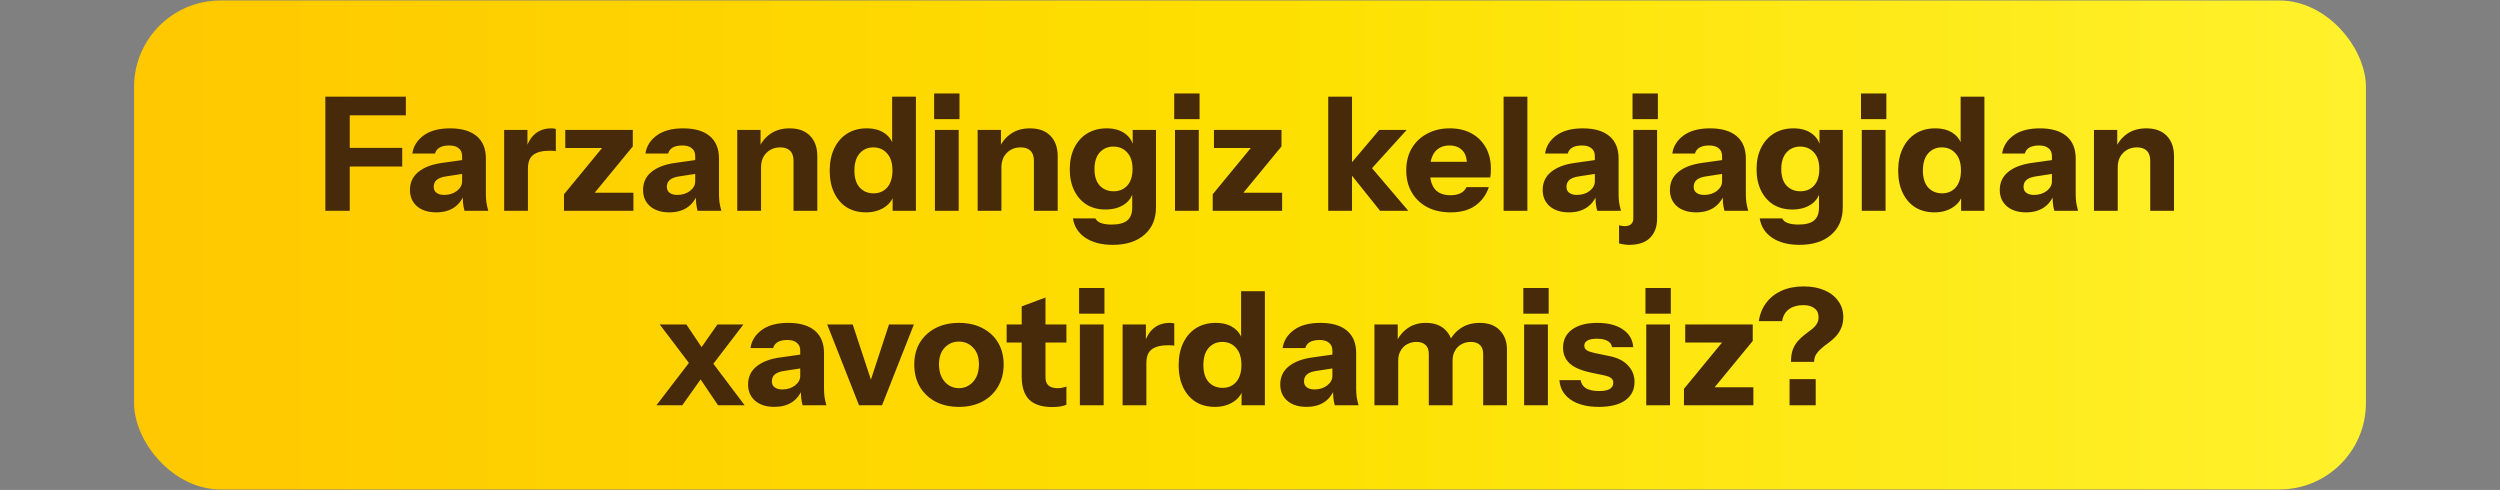
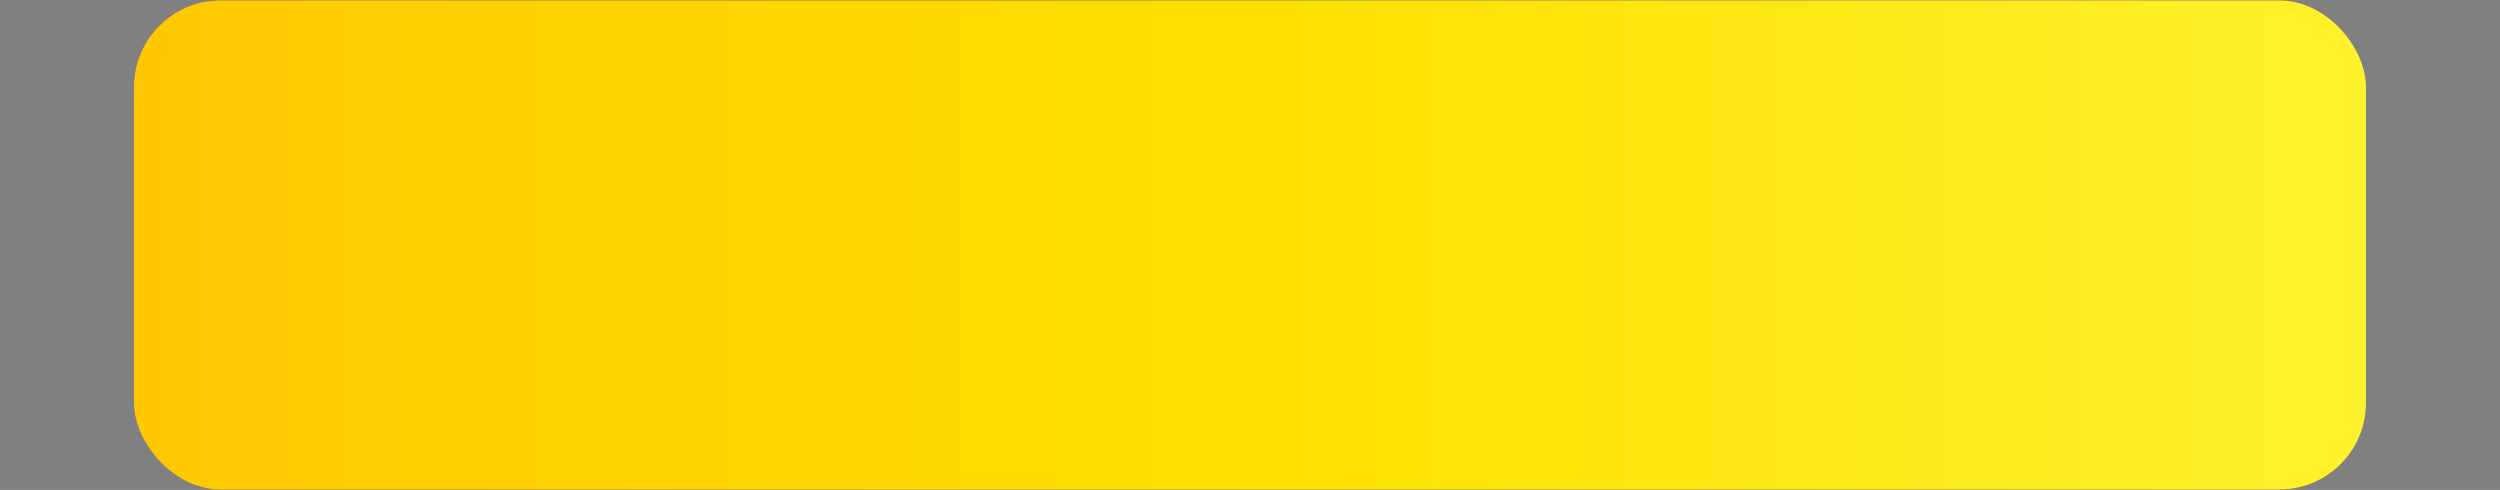
<svg xmlns="http://www.w3.org/2000/svg" width="347" height="68" viewBox="0 0 347 68" fill="none">
  <rect x="0" y="0" width="347" height="68" fill="#808080" stroke="none" />
  <rect x="18.609" y="0.066" width="309.782" height="67.868" rx="12" fill="url(#paint0_linear_97_24)" />
-   <path d="M45.157 29.256V13.415H48.545V29.256H45.157ZM46.741 23.117V20.521H55.827V23.117H46.741ZM46.741 16.012V13.415H56.333V16.012H46.741ZM64.47 29.256C64.382 28.933 64.316 28.588 64.272 28.221C64.243 27.855 64.228 27.43 64.228 26.945H64.14V21.643C64.14 21.189 63.986 20.837 63.678 20.587C63.385 20.323 62.945 20.192 62.358 20.192C61.801 20.192 61.353 20.287 61.016 20.477C60.693 20.668 60.481 20.947 60.378 21.314H57.232C57.379 20.302 57.899 19.465 58.794 18.805C59.689 18.145 60.913 17.816 62.468 17.816C64.081 17.816 65.313 18.175 66.164 18.893C67.015 19.612 67.44 20.646 67.44 21.995V26.945C67.44 27.312 67.462 27.686 67.506 28.067C67.565 28.434 67.653 28.83 67.77 29.256H64.47ZM60.554 29.476C59.439 29.476 58.552 29.197 57.892 28.64C57.232 28.067 56.902 27.312 56.902 26.373C56.902 25.332 57.291 24.496 58.068 23.866C58.86 23.22 59.96 22.802 61.368 22.611L64.646 22.149V24.064L61.918 24.482C61.331 24.57 60.899 24.731 60.62 24.965C60.341 25.2 60.202 25.523 60.202 25.933C60.202 26.3 60.334 26.579 60.598 26.77C60.862 26.96 61.214 27.055 61.654 27.055C62.343 27.055 62.93 26.872 63.414 26.506C63.898 26.124 64.14 25.684 64.14 25.186L64.448 26.945C64.125 27.782 63.634 28.412 62.974 28.837C62.314 29.263 61.507 29.476 60.554 29.476ZM69.976 29.256V18.035H73.21V20.675H73.276V29.256H69.976ZM73.276 23.404L72.99 20.741C73.254 19.788 73.687 19.062 74.288 18.564C74.89 18.065 75.638 17.816 76.532 17.816C76.811 17.816 77.016 17.845 77.148 17.904V20.983C77.075 20.954 76.972 20.939 76.84 20.939C76.708 20.925 76.547 20.918 76.356 20.918C75.3 20.918 74.523 21.108 74.024 21.489C73.526 21.856 73.276 22.494 73.276 23.404ZM78.282 29.256V26.968L84.531 19.378L85.191 20.544H78.459V18.035H87.831V20.323L81.715 27.759L81.099 26.747H87.918V29.256H78.282ZM96.825 29.256C96.737 28.933 96.671 28.588 96.627 28.221C96.598 27.855 96.583 27.43 96.583 26.945H96.495V21.643C96.495 21.189 96.341 20.837 96.033 20.587C95.74 20.323 95.3 20.192 94.713 20.192C94.156 20.192 93.709 20.287 93.371 20.477C93.049 20.668 92.836 20.947 92.733 21.314H89.587C89.734 20.302 90.255 19.465 91.149 18.805C92.044 18.145 93.269 17.816 94.823 17.816C96.437 17.816 97.669 18.175 98.519 18.893C99.37 19.612 99.795 20.646 99.795 21.995V26.945C99.795 27.312 99.817 27.686 99.861 28.067C99.92 28.434 100.008 28.83 100.125 29.256H96.825ZM92.909 29.476C91.795 29.476 90.907 29.197 90.247 28.64C89.587 28.067 89.257 27.312 89.257 26.373C89.257 25.332 89.646 24.496 90.423 23.866C91.215 23.22 92.315 22.802 93.723 22.611L97.001 22.149V24.064L94.273 24.482C93.687 24.57 93.254 24.731 92.975 24.965C92.697 25.2 92.557 25.523 92.557 25.933C92.557 26.3 92.689 26.579 92.953 26.77C93.217 26.96 93.569 27.055 94.009 27.055C94.699 27.055 95.285 26.872 95.769 26.506C96.253 26.124 96.495 25.684 96.495 25.186L96.803 26.945C96.481 27.782 95.989 28.412 95.329 28.837C94.669 29.263 93.863 29.476 92.909 29.476ZM102.332 29.256V18.035H105.566V20.675H105.632V29.256H102.332ZM110.142 29.256V22.303C110.142 21.688 109.98 21.226 109.658 20.918C109.35 20.61 108.895 20.456 108.294 20.456C107.78 20.456 107.318 20.573 106.908 20.808C106.512 21.042 106.196 21.365 105.962 21.776C105.742 22.186 105.632 22.67 105.632 23.227L105.346 20.521C105.712 19.7 106.248 19.047 106.952 18.564C107.67 18.065 108.55 17.816 109.592 17.816C110.838 17.816 111.792 18.168 112.452 18.872C113.112 19.561 113.442 20.492 113.442 21.666V29.256H110.142ZM123.895 29.256V26.77L124.115 26.814C123.968 27.62 123.528 28.265 122.795 28.75C122.076 29.233 121.211 29.476 120.199 29.476C119.172 29.476 118.277 29.241 117.515 28.771C116.767 28.288 116.187 27.613 115.777 26.747C115.366 25.882 115.161 24.863 115.161 23.689C115.161 22.502 115.373 21.468 115.799 20.587C116.224 19.707 116.818 19.026 117.581 18.541C118.358 18.058 119.26 17.816 120.287 17.816C121.357 17.816 122.223 18.065 122.883 18.564C123.557 19.062 123.953 19.744 124.071 20.61L123.829 20.631V13.415H127.129V29.256H123.895ZM121.255 26.835C122.032 26.835 122.663 26.564 123.147 26.021C123.631 25.464 123.873 24.672 123.873 23.645C123.873 22.619 123.623 21.834 123.125 21.291C122.641 20.734 122.003 20.456 121.211 20.456C120.448 20.456 119.817 20.734 119.319 21.291C118.835 21.849 118.593 22.641 118.593 23.668C118.593 24.694 118.835 25.479 119.319 26.021C119.817 26.564 120.463 26.835 121.255 26.835ZM129.767 29.256V18.035H133.067V29.256H129.767ZM129.657 16.54V12.976H133.177V16.54H129.657ZM135.697 29.256V18.035H138.931V20.675H138.997V29.256H135.697ZM143.507 29.256V22.303C143.507 21.688 143.346 21.226 143.023 20.918C142.715 20.61 142.26 20.456 141.659 20.456C141.146 20.456 140.684 20.573 140.273 20.808C139.877 21.042 139.562 21.365 139.327 21.776C139.107 22.186 138.997 22.67 138.997 23.227L138.711 20.521C139.078 19.7 139.613 19.047 140.317 18.564C141.036 18.065 141.916 17.816 142.957 17.816C144.204 17.816 145.157 18.168 145.817 18.872C146.477 19.561 146.807 20.492 146.807 21.666V29.256H143.507ZM154.445 33.986C152.89 33.986 151.622 33.656 150.639 32.995C149.671 32.336 149.099 31.441 148.923 30.311H152.047C152.164 30.59 152.414 30.803 152.795 30.95C153.191 31.096 153.69 31.169 154.291 31.169C155.288 31.169 156.014 30.979 156.469 30.598C156.924 30.216 157.151 29.622 157.151 28.816V26.373L157.327 26.418C157.18 27.239 156.755 27.892 156.051 28.375C155.347 28.845 154.474 29.079 153.433 29.079C152.436 29.079 151.563 28.852 150.815 28.398C150.082 27.928 149.51 27.276 149.099 26.439C148.688 25.604 148.483 24.621 148.483 23.491C148.483 22.348 148.696 21.35 149.121 20.5C149.546 19.649 150.14 18.989 150.903 18.52C151.68 18.05 152.582 17.816 153.609 17.816C154.665 17.816 155.523 18.065 156.183 18.564C156.858 19.062 157.254 19.744 157.371 20.61L157.217 20.631V18.035H160.451V28.771C160.451 30.385 159.916 31.654 158.845 32.578C157.774 33.516 156.308 33.986 154.445 33.986ZM154.577 26.549C155.354 26.549 155.985 26.285 156.469 25.758C156.953 25.215 157.195 24.445 157.195 23.448C157.195 22.45 156.946 21.688 156.447 21.16C155.963 20.617 155.325 20.346 154.533 20.346C153.77 20.346 153.14 20.617 152.641 21.16C152.157 21.702 151.915 22.472 151.915 23.47C151.915 24.467 152.157 25.23 152.641 25.758C153.14 26.285 153.785 26.549 154.577 26.549ZM163.09 29.256V18.035H166.39V29.256H163.09ZM162.98 16.54V12.976H166.5V16.54H162.98ZM168.323 29.256V26.968L174.571 19.378L175.231 20.544H168.499V18.035H177.871V20.323L171.755 27.759L171.139 26.747H177.959V29.256H168.323ZM184.359 29.256V13.415H187.659V29.256H184.359ZM191.553 29.256L186.889 23.425L191.443 18.035H195.249L189.903 23.931L190.057 22.898L195.469 29.256H191.553ZM201.348 29.476C200.101 29.476 199.016 29.233 198.092 28.75C197.168 28.251 196.449 27.561 195.936 26.681C195.437 25.802 195.188 24.79 195.188 23.645C195.188 22.487 195.437 21.475 195.936 20.61C196.449 19.73 197.161 19.047 198.07 18.564C198.979 18.065 200.035 17.816 201.238 17.816C202.397 17.816 203.401 18.05 204.252 18.52C205.103 18.989 205.763 19.642 206.232 20.477C206.701 21.314 206.936 22.296 206.936 23.425C206.936 23.66 206.929 23.88 206.914 24.085C206.899 24.276 206.877 24.459 206.848 24.636H197.124V22.457H204.186L203.614 22.854C203.614 21.944 203.394 21.277 202.954 20.852C202.529 20.412 201.942 20.192 201.194 20.192C200.329 20.192 199.654 20.485 199.17 21.072C198.701 21.658 198.466 22.538 198.466 23.712C198.466 24.855 198.701 25.706 199.17 26.264C199.654 26.821 200.373 27.099 201.326 27.099C201.854 27.099 202.309 27.012 202.69 26.835C203.071 26.66 203.357 26.373 203.548 25.977H206.65C206.283 27.063 205.653 27.921 204.758 28.552C203.878 29.168 202.741 29.476 201.348 29.476ZM208.701 29.256V13.415H212.001V29.256H208.701ZM221.693 29.256C221.605 28.933 221.539 28.588 221.495 28.221C221.465 27.855 221.451 27.43 221.451 26.945H221.363V21.643C221.363 21.189 221.209 20.837 220.901 20.587C220.607 20.323 220.167 20.192 219.581 20.192C219.023 20.192 218.576 20.287 218.239 20.477C217.916 20.668 217.703 20.947 217.601 21.314H214.455C214.601 20.302 215.122 19.465 216.017 18.805C216.911 18.145 218.136 17.816 219.691 17.816C221.304 17.816 222.536 18.175 223.387 18.893C224.237 19.612 224.663 20.646 224.663 21.995V26.945C224.663 27.312 224.685 27.686 224.729 28.067C224.787 28.434 224.875 28.83 224.993 29.256H221.693ZM217.777 29.476C216.662 29.476 215.775 29.197 215.115 28.64C214.455 28.067 214.125 27.312 214.125 26.373C214.125 25.332 214.513 24.496 215.291 23.866C216.083 23.22 217.183 22.802 218.591 22.611L221.869 22.149V24.064L219.141 24.482C218.554 24.57 218.121 24.731 217.843 24.965C217.564 25.2 217.425 25.523 217.425 25.933C217.425 26.3 217.557 26.579 217.821 26.77C218.085 26.96 218.437 27.055 218.877 27.055C219.566 27.055 220.153 26.872 220.637 26.506C221.121 26.124 221.363 25.684 221.363 25.186L221.671 26.945C221.348 27.782 220.857 28.412 220.197 28.837C219.537 29.263 218.73 29.476 217.777 29.476ZM226.089 33.986C225.839 33.986 225.605 33.964 225.385 33.919C225.165 33.89 224.945 33.846 224.725 33.788V31.258C224.842 31.302 224.967 31.331 225.099 31.346C225.231 31.375 225.37 31.39 225.517 31.39C225.898 31.39 226.191 31.294 226.397 31.104C226.602 30.927 226.705 30.656 226.705 30.29V18.035H230.005V30.334C230.005 31.463 229.682 32.35 229.037 32.995C228.406 33.656 227.423 33.986 226.089 33.986ZM226.595 16.54V12.976H230.115V16.54H226.595ZM239.353 29.256C239.265 28.933 239.199 28.588 239.155 28.221C239.125 27.855 239.111 27.43 239.111 26.945H239.023V21.643C239.023 21.189 238.869 20.837 238.561 20.587C238.267 20.323 237.827 20.192 237.241 20.192C236.683 20.192 236.236 20.287 235.899 20.477C235.576 20.668 235.363 20.947 235.261 21.314H232.115C232.261 20.302 232.782 19.465 233.677 18.805C234.571 18.145 235.796 17.816 237.351 17.816C238.964 17.816 240.196 18.175 241.047 18.893C241.897 19.612 242.323 20.646 242.323 21.995V26.945C242.323 27.312 242.345 27.686 242.389 28.067C242.447 28.434 242.535 28.83 242.653 29.256H239.353ZM235.437 29.476C234.322 29.476 233.435 29.197 232.775 28.64C232.115 28.067 231.785 27.312 231.785 26.373C231.785 25.332 232.173 24.496 232.951 23.866C233.743 23.22 234.843 22.802 236.251 22.611L239.529 22.149V24.064L236.801 24.482C236.214 24.57 235.781 24.731 235.503 24.965C235.224 25.2 235.085 25.523 235.085 25.933C235.085 26.3 235.217 26.579 235.481 26.77C235.745 26.96 236.097 27.055 236.537 27.055C237.226 27.055 237.813 26.872 238.297 26.506C238.781 26.124 239.023 25.684 239.023 25.186L239.331 26.945C239.008 27.782 238.517 28.412 237.857 28.837C237.197 29.263 236.39 29.476 235.437 29.476ZM249.771 33.986C248.217 33.986 246.948 33.656 245.965 32.995C244.997 32.336 244.425 31.441 244.249 30.311H247.373C247.491 30.59 247.74 30.803 248.121 30.95C248.517 31.096 249.016 31.169 249.617 31.169C250.615 31.169 251.341 30.979 251.795 30.598C252.25 30.216 252.477 29.622 252.477 28.816V26.373L252.653 26.418C252.507 27.239 252.081 27.892 251.377 28.375C250.673 28.845 249.801 29.079 248.759 29.079C247.762 29.079 246.889 28.852 246.141 28.398C245.408 27.928 244.836 27.276 244.425 26.439C244.015 25.604 243.809 24.621 243.809 23.491C243.809 22.348 244.022 21.35 244.447 20.5C244.873 19.649 245.467 18.989 246.229 18.52C247.007 18.05 247.909 17.816 248.935 17.816C249.991 17.816 250.849 18.065 251.509 18.564C252.184 19.062 252.58 19.744 252.697 20.61L252.543 20.631V18.035H255.777V28.771C255.777 30.385 255.242 31.654 254.171 32.578C253.101 33.516 251.634 33.986 249.771 33.986ZM249.903 26.549C250.681 26.549 251.311 26.285 251.795 25.758C252.279 25.215 252.521 24.445 252.521 23.448C252.521 22.45 252.272 21.688 251.773 21.16C251.289 20.617 250.651 20.346 249.859 20.346C249.097 20.346 248.466 20.617 247.967 21.16C247.483 21.702 247.241 22.472 247.241 23.47C247.241 24.467 247.483 25.23 247.967 25.758C248.466 26.285 249.111 26.549 249.903 26.549ZM258.416 29.256V18.035H261.716V29.256H258.416ZM258.306 16.54V12.976H261.826V16.54H258.306ZM272.201 29.256V26.77L272.421 26.814C272.275 27.62 271.835 28.265 271.101 28.75C270.383 29.233 269.517 29.476 268.505 29.476C267.479 29.476 266.584 29.241 265.821 28.771C265.073 28.288 264.494 27.613 264.083 26.747C263.673 25.882 263.467 24.863 263.467 23.689C263.467 22.502 263.68 21.468 264.105 20.587C264.531 19.707 265.125 19.026 265.887 18.541C266.665 18.058 267.567 17.816 268.593 17.816C269.664 17.816 270.529 18.065 271.189 18.564C271.864 19.062 272.26 19.744 272.377 20.61L272.135 20.631V13.415H275.435V29.256H272.201ZM269.561 26.835C270.339 26.835 270.969 26.564 271.453 26.021C271.937 25.464 272.179 24.672 272.179 23.645C272.179 22.619 271.93 21.834 271.431 21.291C270.947 20.734 270.309 20.456 269.517 20.456C268.755 20.456 268.124 20.734 267.625 21.291C267.141 21.849 266.899 22.641 266.899 23.668C266.899 24.694 267.141 25.479 267.625 26.021C268.124 26.564 268.769 26.835 269.561 26.835ZM285.136 29.256C285.048 28.933 284.982 28.588 284.938 28.221C284.909 27.855 284.894 27.43 284.894 26.945H284.806V21.643C284.806 21.189 284.652 20.837 284.344 20.587C284.051 20.323 283.611 20.192 283.024 20.192C282.467 20.192 282.019 20.287 281.682 20.477C281.359 20.668 281.147 20.947 281.044 21.314H277.898C278.045 20.302 278.565 19.465 279.46 18.805C280.355 18.145 281.579 17.816 283.134 17.816C284.747 17.816 285.979 18.175 286.83 18.893C287.681 19.612 288.106 20.646 288.106 21.995V26.945C288.106 27.312 288.128 27.686 288.172 28.067C288.231 28.434 288.319 28.83 288.436 29.256H285.136ZM281.22 29.476C280.105 29.476 279.218 29.197 278.558 28.64C277.898 28.067 277.568 27.312 277.568 26.373C277.568 25.332 277.957 24.496 278.734 23.866C279.526 23.22 280.626 22.802 282.034 22.611L285.312 22.149V24.064L282.584 24.482C281.997 24.57 281.565 24.731 281.286 24.965C281.007 25.2 280.868 25.523 280.868 25.933C280.868 26.3 281 26.579 281.264 26.77C281.528 26.96 281.88 27.055 282.32 27.055C283.009 27.055 283.596 26.872 284.08 26.506C284.564 26.124 284.806 25.684 284.806 25.186L285.114 26.945C284.791 27.782 284.3 28.412 283.64 28.837C282.98 29.263 282.173 29.476 281.22 29.476ZM290.642 29.256V18.035H293.876V20.675H293.942V29.256H290.642ZM298.452 29.256V22.303C298.452 21.688 298.291 21.226 297.968 20.918C297.66 20.61 297.206 20.456 296.604 20.456C296.091 20.456 295.629 20.573 295.218 20.808C294.822 21.042 294.507 21.365 294.272 21.776C294.052 22.186 293.942 22.67 293.942 23.227L293.656 20.521C294.023 19.7 294.558 19.047 295.262 18.564C295.981 18.065 296.861 17.816 297.902 17.816C299.149 17.816 300.102 18.168 300.762 18.872C301.422 19.561 301.752 20.492 301.752 21.666V29.256H298.452ZM99.667 56.255L96.345 51.328L91.571 45.035H95.267L98.237 49.458L103.363 56.255H99.667ZM96.609 49.282L99.579 45.035H103.187L98.171 51.592L96.609 49.282ZM97.885 51.767L94.695 56.255H91.109L96.323 49.458L97.885 51.767ZM111.403 56.255C111.315 55.933 111.249 55.588 111.205 55.221C111.175 54.855 111.161 54.429 111.161 53.946H111.073V48.644C111.073 48.189 110.919 47.837 110.611 47.587C110.317 47.324 109.877 47.191 109.291 47.191C108.733 47.191 108.286 47.287 107.949 47.477C107.626 47.668 107.413 47.947 107.311 48.313H104.165C104.311 47.301 104.832 46.465 105.727 45.806C106.621 45.145 107.846 44.816 109.401 44.816C111.014 44.816 112.246 45.175 113.097 45.894C113.947 46.612 114.373 47.646 114.373 48.995V53.946C114.373 54.312 114.395 54.686 114.439 55.068C114.497 55.434 114.585 55.83 114.703 56.255H111.403ZM107.487 56.475C106.372 56.475 105.485 56.197 104.825 55.639C104.165 55.068 103.835 54.312 103.835 53.373C103.835 52.332 104.223 51.496 105.001 50.865C105.793 50.22 106.893 49.802 108.301 49.611L111.579 49.15V51.063L108.851 51.481C108.264 51.569 107.831 51.731 107.553 51.965C107.274 52.2 107.135 52.523 107.135 52.934C107.135 53.3 107.267 53.579 107.531 53.77C107.795 53.96 108.147 54.056 108.587 54.056C109.276 54.056 109.863 53.872 110.347 53.505C110.831 53.124 111.073 52.684 111.073 52.185L111.381 53.946C111.058 54.782 110.567 55.412 109.907 55.837C109.247 56.263 108.44 56.475 107.487 56.475ZM119.236 56.255L114.814 45.035H118.356L121.81 55.508H119.962L123.394 45.035H126.848L122.426 56.255H119.236ZM133.104 56.475C131.872 56.475 130.787 56.233 129.848 55.749C128.924 55.251 128.198 54.562 127.67 53.681C127.157 52.787 126.9 51.76 126.9 50.602C126.9 49.443 127.157 48.431 127.67 47.566C128.198 46.7 128.924 46.026 129.848 45.541C130.787 45.057 131.872 44.816 133.104 44.816C134.351 44.816 135.436 45.057 136.36 45.541C137.299 46.026 138.025 46.7 138.538 47.566C139.051 48.431 139.308 49.443 139.308 50.602C139.308 51.76 139.044 52.787 138.516 53.681C138.003 54.562 137.277 55.251 136.338 55.749C135.414 56.233 134.336 56.475 133.104 56.475ZM133.104 53.88C133.617 53.88 134.079 53.748 134.49 53.483C134.915 53.219 135.253 52.846 135.502 52.361C135.751 51.863 135.876 51.269 135.876 50.58C135.876 49.568 135.605 48.79 135.062 48.248C134.534 47.69 133.881 47.411 133.104 47.411C132.327 47.411 131.667 47.69 131.124 48.248C130.596 48.805 130.332 49.582 130.332 50.58C130.332 51.269 130.457 51.863 130.706 52.361C130.955 52.846 131.285 53.219 131.696 53.483C132.121 53.748 132.591 53.88 133.104 53.88ZM146.059 56.498C144.622 56.498 143.551 56.153 142.847 55.464C142.158 54.76 141.813 53.696 141.813 52.273V42.528L145.113 41.295V52.383C145.113 52.882 145.252 53.256 145.531 53.505C145.81 53.755 146.242 53.88 146.829 53.88C147.049 53.88 147.254 53.858 147.445 53.813C147.636 53.77 147.826 53.718 148.017 53.66V56.167C147.826 56.27 147.555 56.351 147.203 56.41C146.866 56.468 146.484 56.498 146.059 56.498ZM139.723 47.544V45.035H148.017V47.544H139.723ZM149.887 56.255V45.035H153.187V56.255H149.887ZM149.777 43.539V39.975H153.297V43.539H149.777ZM155.817 56.255V45.035H159.051V47.675H159.117V56.255H155.817ZM159.117 50.404L158.831 47.742C159.095 46.788 159.528 46.062 160.129 45.563C160.73 45.065 161.478 44.816 162.373 44.816C162.652 44.816 162.857 44.845 162.989 44.904V47.983C162.916 47.954 162.813 47.94 162.681 47.94C162.549 47.925 162.388 47.917 162.197 47.917C161.141 47.917 160.364 48.108 159.865 48.489C159.366 48.856 159.117 49.494 159.117 50.404ZM172.331 56.255V53.77L172.551 53.813C172.405 54.62 171.965 55.266 171.231 55.749C170.513 56.233 169.647 56.475 168.635 56.475C167.609 56.475 166.714 56.241 165.951 55.772C165.203 55.288 164.624 54.613 164.213 53.748C163.803 52.882 163.597 51.863 163.597 50.69C163.597 49.502 163.81 48.468 164.235 47.587C164.661 46.708 165.255 46.026 166.017 45.541C166.795 45.057 167.697 44.816 168.723 44.816C169.794 44.816 170.659 45.065 171.319 45.563C171.994 46.062 172.39 46.744 172.507 47.609L172.265 47.632V40.416H175.565V56.255H172.331ZM169.691 53.836C170.469 53.836 171.099 53.564 171.583 53.022C172.067 52.464 172.309 51.672 172.309 50.645C172.309 49.619 172.06 48.834 171.561 48.291C171.077 47.734 170.439 47.456 169.647 47.456C168.885 47.456 168.254 47.734 167.755 48.291C167.271 48.849 167.029 49.641 167.029 50.667C167.029 51.694 167.271 52.479 167.755 53.022C168.254 53.564 168.899 53.836 169.691 53.836ZM185.266 56.255C185.178 55.933 185.112 55.588 185.068 55.221C185.038 54.855 185.024 54.429 185.024 53.946H184.936V48.644C184.936 48.189 184.782 47.837 184.474 47.587C184.18 47.324 183.74 47.191 183.154 47.191C182.596 47.191 182.149 47.287 181.812 47.477C181.489 47.668 181.276 47.947 181.174 48.313H178.028C178.174 47.301 178.695 46.465 179.59 45.806C180.484 45.145 181.709 44.816 183.264 44.816C184.877 44.816 186.109 45.175 186.96 45.894C187.81 46.612 188.236 47.646 188.236 48.995V53.946C188.236 54.312 188.258 54.686 188.302 55.068C188.36 55.434 188.448 55.83 188.566 56.255H185.266ZM181.35 56.475C180.235 56.475 179.348 56.197 178.688 55.639C178.028 55.068 177.698 54.312 177.698 53.373C177.698 52.332 178.086 51.496 178.864 50.865C179.656 50.22 180.756 49.802 182.164 49.611L185.442 49.15V51.063L182.714 51.481C182.127 51.569 181.694 51.731 181.416 51.965C181.137 52.2 180.998 52.523 180.998 52.934C180.998 53.3 181.13 53.579 181.394 53.77C181.658 53.96 182.01 54.056 182.45 54.056C183.139 54.056 183.726 53.872 184.21 53.505C184.694 53.124 184.936 52.684 184.936 52.185L185.244 53.946C184.921 54.782 184.43 55.412 183.77 55.837C183.11 56.263 182.303 56.475 181.35 56.475ZM190.772 56.255V45.035H194.006V47.675H194.072V56.255H190.772ZM198.318 56.255V49.127C198.318 48.556 198.164 48.138 197.856 47.873C197.563 47.595 197.145 47.456 196.602 47.456C196.133 47.456 195.7 47.566 195.304 47.785C194.923 47.991 194.622 48.291 194.402 48.688C194.182 49.069 194.072 49.523 194.072 50.051L193.786 47.522C194.153 46.7 194.681 46.047 195.37 45.563C196.074 45.065 196.917 44.816 197.9 44.816C199.073 44.816 199.983 45.145 200.628 45.806C201.288 46.465 201.618 47.294 201.618 48.291V56.255H198.318ZM205.864 56.255V49.127C205.864 48.556 205.71 48.138 205.402 47.873C205.109 47.595 204.691 47.456 204.148 47.456C203.679 47.456 203.246 47.566 202.85 47.785C202.469 47.991 202.168 48.291 201.948 48.688C201.728 49.069 201.618 49.523 201.618 50.051L201.112 47.522C201.479 46.7 202.021 46.047 202.74 45.563C203.473 45.065 204.353 44.816 205.38 44.816C206.597 44.816 207.529 45.16 208.174 45.849C208.834 46.524 209.164 47.411 209.164 48.511V56.255H205.864ZM211.548 56.255V45.035H214.848V56.255H211.548ZM211.438 43.539V39.975H214.958V43.539H211.438ZM221.945 56.475C220.302 56.475 218.997 56.145 218.029 55.486C217.061 54.825 216.533 53.916 216.445 52.758H219.393C219.466 53.256 219.715 53.638 220.141 53.901C220.581 54.151 221.182 54.276 221.945 54.276C222.634 54.276 223.133 54.18 223.441 53.989C223.763 53.784 223.925 53.498 223.925 53.132C223.925 52.853 223.829 52.64 223.639 52.493C223.463 52.332 223.133 52.2 222.649 52.097L220.845 51.724C219.51 51.445 218.527 51.027 217.897 50.469C217.266 49.898 216.951 49.164 216.951 48.27C216.951 47.184 217.369 46.341 218.205 45.739C219.041 45.123 220.207 44.816 221.703 44.816C223.184 44.816 224.365 45.116 225.245 45.718C226.125 46.304 226.609 47.126 226.697 48.181H223.749C223.69 47.8 223.485 47.514 223.133 47.324C222.781 47.118 222.282 47.016 221.637 47.016C221.05 47.016 220.61 47.103 220.317 47.279C220.038 47.441 219.899 47.675 219.899 47.983C219.899 48.248 220.016 48.46 220.251 48.621C220.485 48.768 220.874 48.9 221.417 49.017L223.441 49.435C224.57 49.67 225.421 50.11 225.993 50.755C226.579 51.386 226.873 52.134 226.873 52.999C226.873 54.099 226.44 54.958 225.575 55.574C224.724 56.175 223.514 56.475 221.945 56.475ZM228.499 56.255V45.035H231.799V56.255H228.499ZM228.389 43.539V39.975H231.909V43.539H228.389ZM233.733 56.255V53.968L239.981 46.377L240.641 47.544H233.909V45.035H243.281V47.324L237.165 54.76L236.549 53.748H243.369V56.255H233.733ZM248.589 50.227C248.589 49.538 248.677 48.959 248.853 48.489C249.044 48.02 249.286 47.624 249.579 47.301C249.872 46.979 250.18 46.693 250.503 46.444C250.826 46.194 251.134 45.959 251.427 45.739C251.72 45.52 251.955 45.278 252.131 45.014C252.322 44.735 252.417 44.412 252.417 44.045C252.417 43.488 252.226 43.07 251.845 42.791C251.478 42.498 250.965 42.352 250.305 42.352C249.498 42.352 248.831 42.542 248.303 42.923C247.79 43.305 247.474 43.855 247.357 44.574H244.123C244.27 43.591 244.614 42.74 245.157 42.022C245.7 41.303 246.411 40.745 247.291 40.349C248.171 39.953 249.183 39.755 250.327 39.755C251.442 39.755 252.41 39.931 253.231 40.283C254.052 40.636 254.69 41.134 255.145 41.779C255.614 42.41 255.849 43.151 255.849 44.002C255.849 44.603 255.746 45.123 255.541 45.563C255.35 46.004 255.101 46.385 254.793 46.708C254.5 47.016 254.177 47.301 253.825 47.566C253.473 47.815 253.143 48.072 252.835 48.336C252.542 48.585 252.292 48.864 252.087 49.172C251.896 49.465 251.801 49.817 251.801 50.227H248.589ZM248.391 56.255V52.626H252.021V56.255H248.391Z" fill="#472A09" />
  <defs>
    <linearGradient id="paint0_linear_97_24" x1="18.609" y1="34" x2="328.391" y2="34" gradientUnits="userSpaceOnUse">
      <stop stop-color="#FFC800" />
      <stop offset="0.508" stop-color="#FDE000" />
      <stop offset="1" stop-color="#FFF12C" />
    </linearGradient>
  </defs>
</svg>